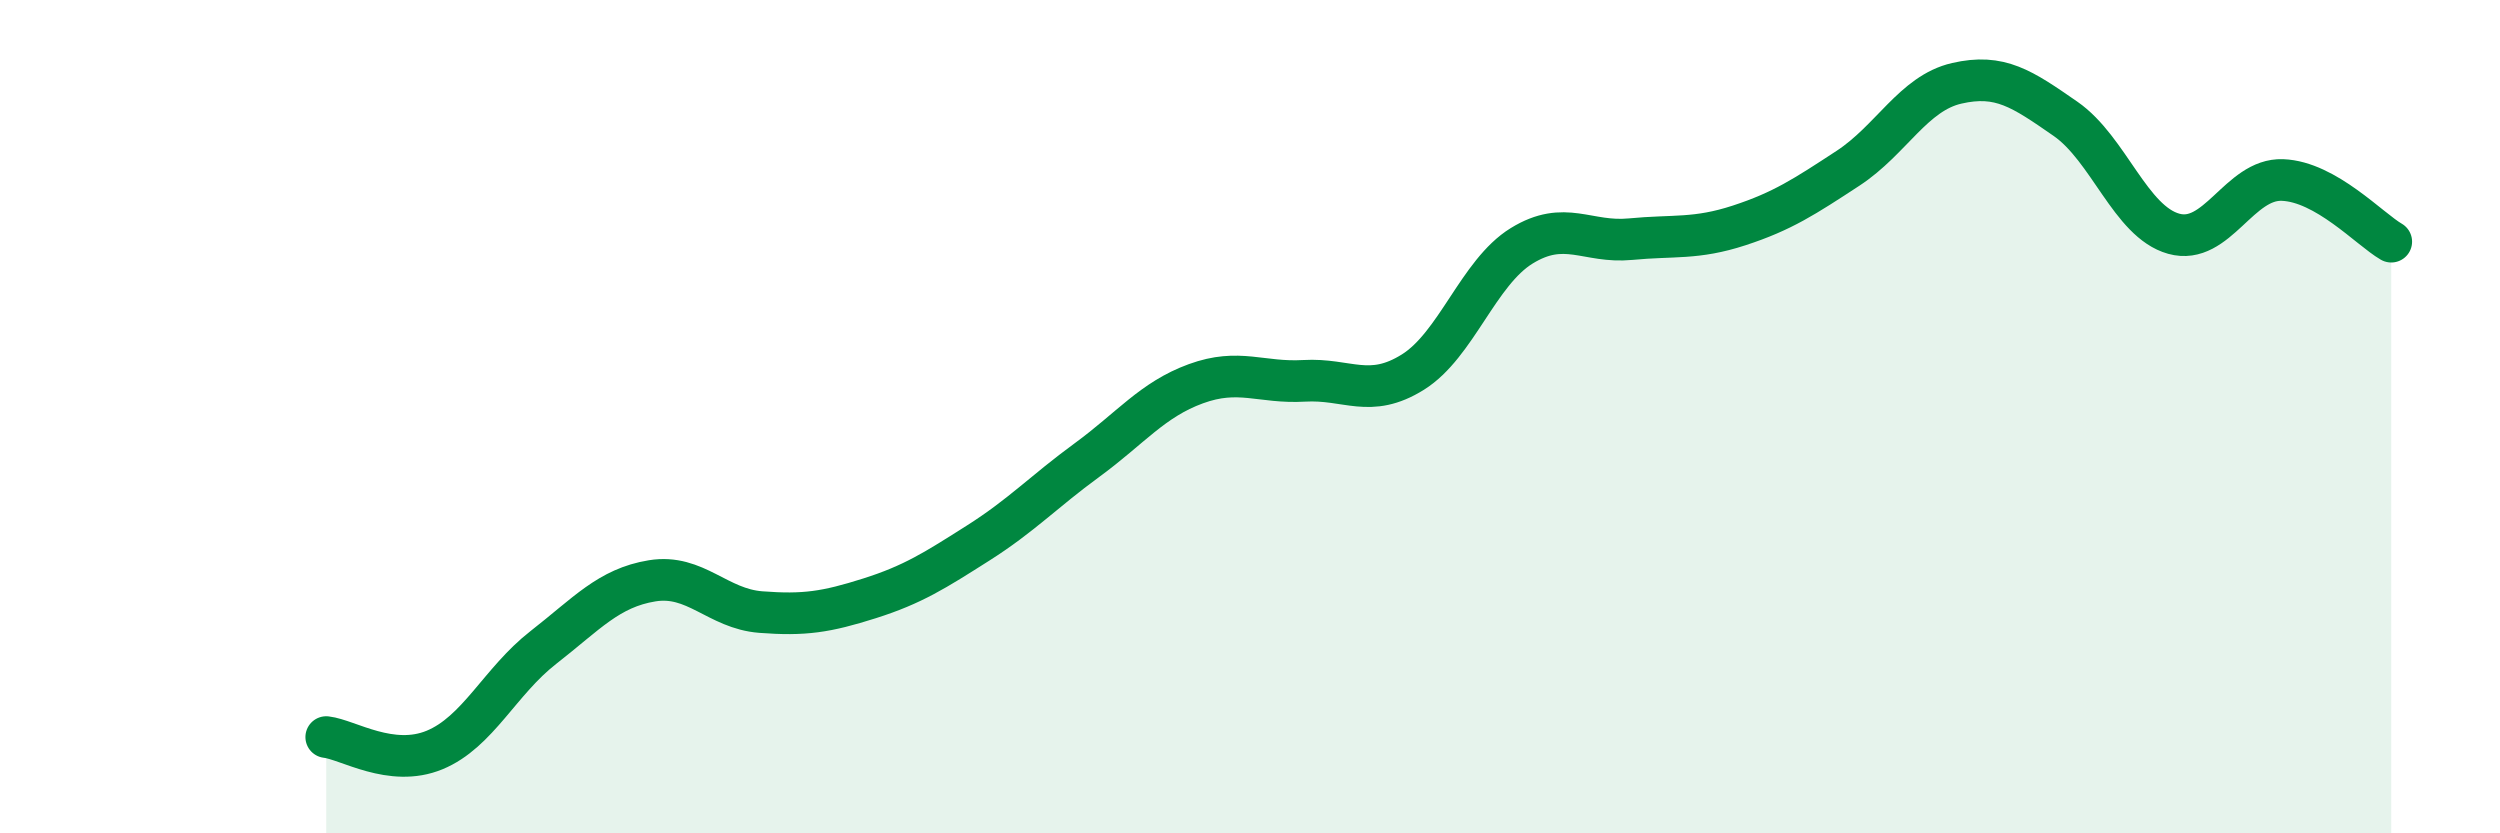
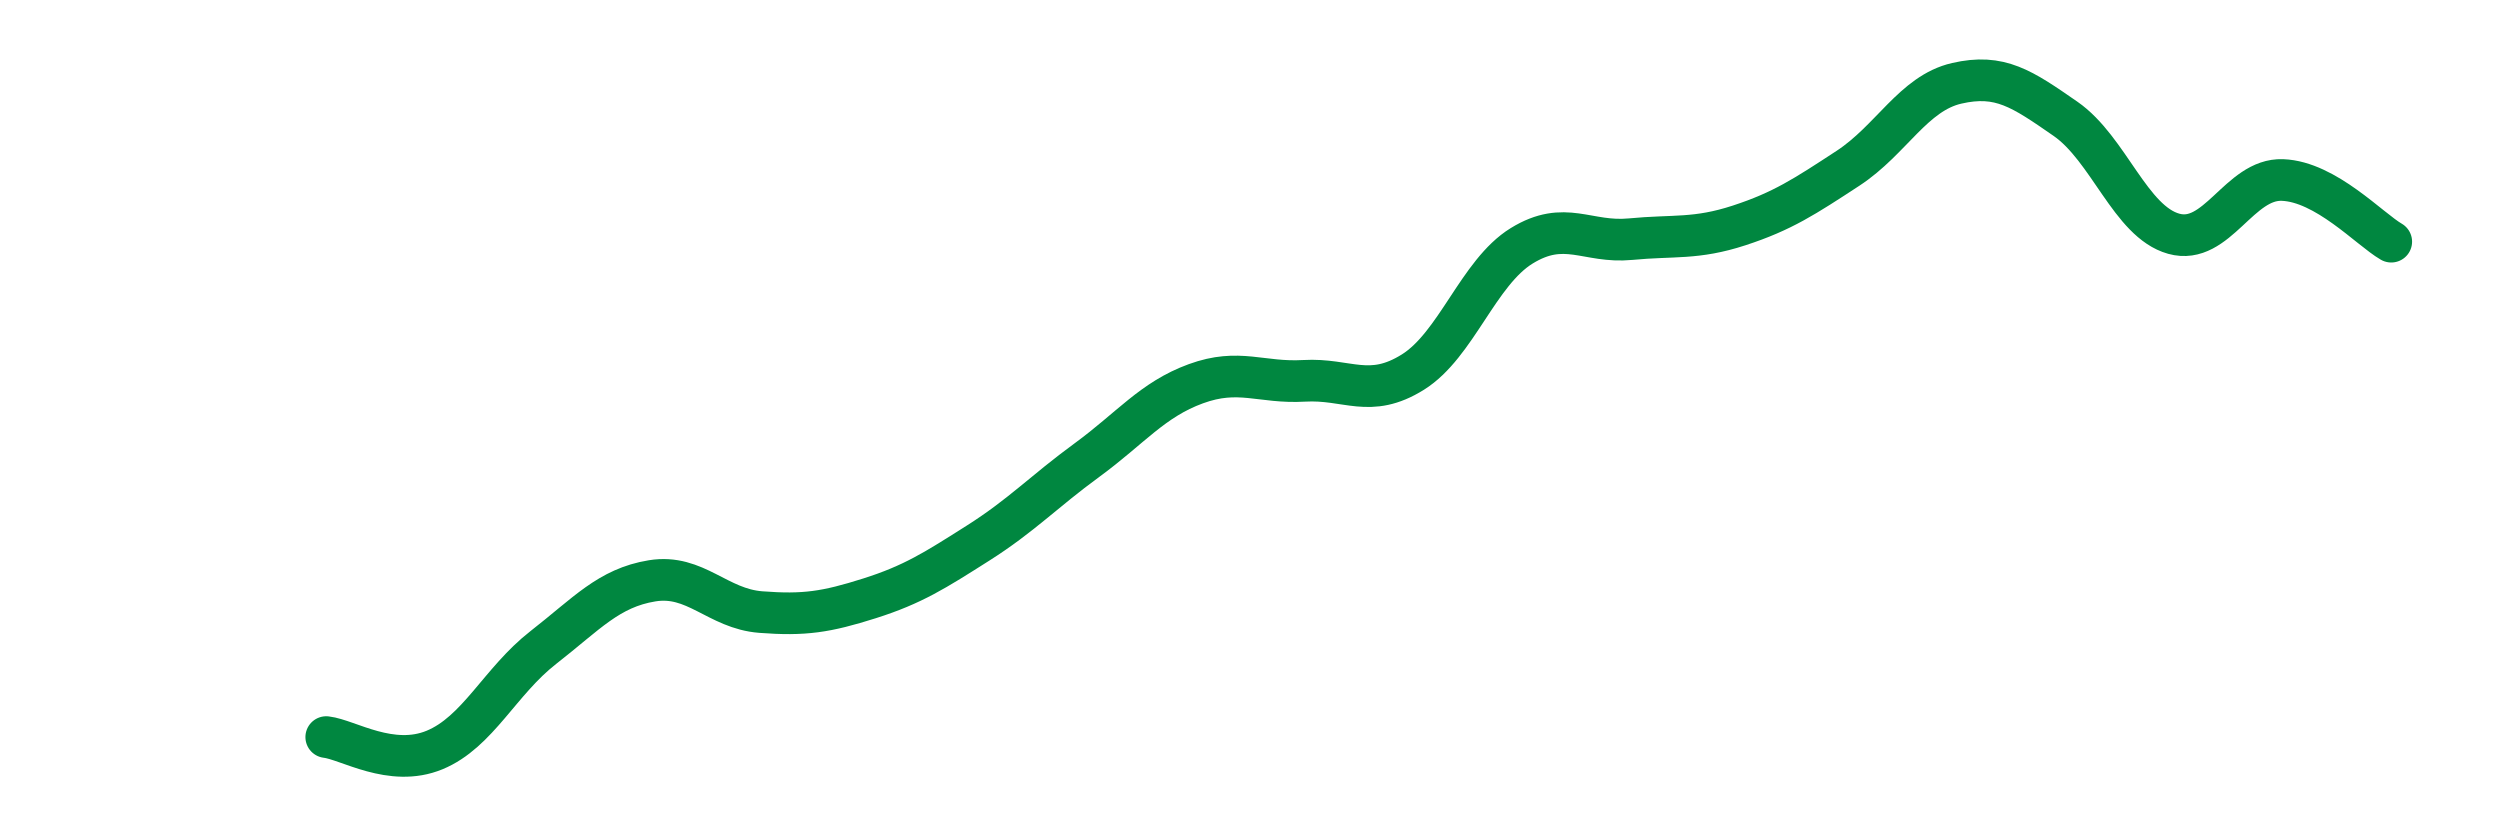
<svg xmlns="http://www.w3.org/2000/svg" width="60" height="20" viewBox="0 0 60 20">
-   <path d="M 7.83,17.69 C 8.35,17.75 9.39,18.43 10.43,18 C 11.47,17.57 12,16.35 13.04,15.54 C 14.08,14.73 14.61,14.11 15.65,13.94 C 16.69,13.77 17.22,14.61 18.26,14.69 C 19.3,14.77 19.83,14.69 20.87,14.36 C 21.91,14.03 22.44,13.69 23.48,13.03 C 24.52,12.37 25.05,11.8 26.09,11.04 C 27.13,10.28 27.66,9.59 28.7,9.21 C 29.74,8.83 30.26,9.2 31.3,9.14 C 32.34,9.08 32.87,9.58 33.91,8.93 C 34.95,8.28 35.48,6.54 36.52,5.9 C 37.56,5.26 38.09,5.84 39.13,5.74 C 40.17,5.64 40.7,5.75 41.74,5.41 C 42.78,5.07 43.31,4.72 44.35,4.04 C 45.39,3.36 45.92,2.24 46.96,2 C 48,1.76 48.53,2.13 49.57,2.85 C 50.61,3.57 51.13,5.32 52.17,5.61 C 53.21,5.9 53.74,4.28 54.78,4.32 C 55.82,4.36 56.87,5.5 57.39,5.8L57.39 20L7.83 20Z" fill="#008740" opacity="0.1" stroke-linecap="round" stroke-linejoin="round" />
  <path d="M 7.83,17.69 C 8.35,17.75 9.39,18.43 10.43,18 C 11.47,17.57 12,16.35 13.04,15.54 C 14.08,14.73 14.61,14.11 15.65,13.94 C 16.69,13.77 17.22,14.61 18.26,14.69 C 19.3,14.77 19.83,14.69 20.87,14.36 C 21.91,14.03 22.44,13.69 23.48,13.03 C 24.52,12.37 25.05,11.8 26.09,11.04 C 27.13,10.28 27.66,9.59 28.7,9.21 C 29.74,8.83 30.26,9.2 31.3,9.14 C 32.34,9.08 32.87,9.58 33.91,8.93 C 34.95,8.28 35.48,6.54 36.52,5.9 C 37.56,5.26 38.09,5.84 39.13,5.74 C 40.17,5.64 40.7,5.75 41.74,5.41 C 42.78,5.07 43.31,4.72 44.35,4.04 C 45.39,3.36 45.92,2.24 46.96,2 C 48,1.76 48.53,2.13 49.57,2.85 C 50.61,3.57 51.13,5.32 52.17,5.61 C 53.21,5.9 53.74,4.28 54.78,4.32 C 55.82,4.36 56.87,5.5 57.39,5.8" stroke="#008740" stroke-width="1" fill="none" stroke-linecap="round" stroke-linejoin="round" />
</svg>